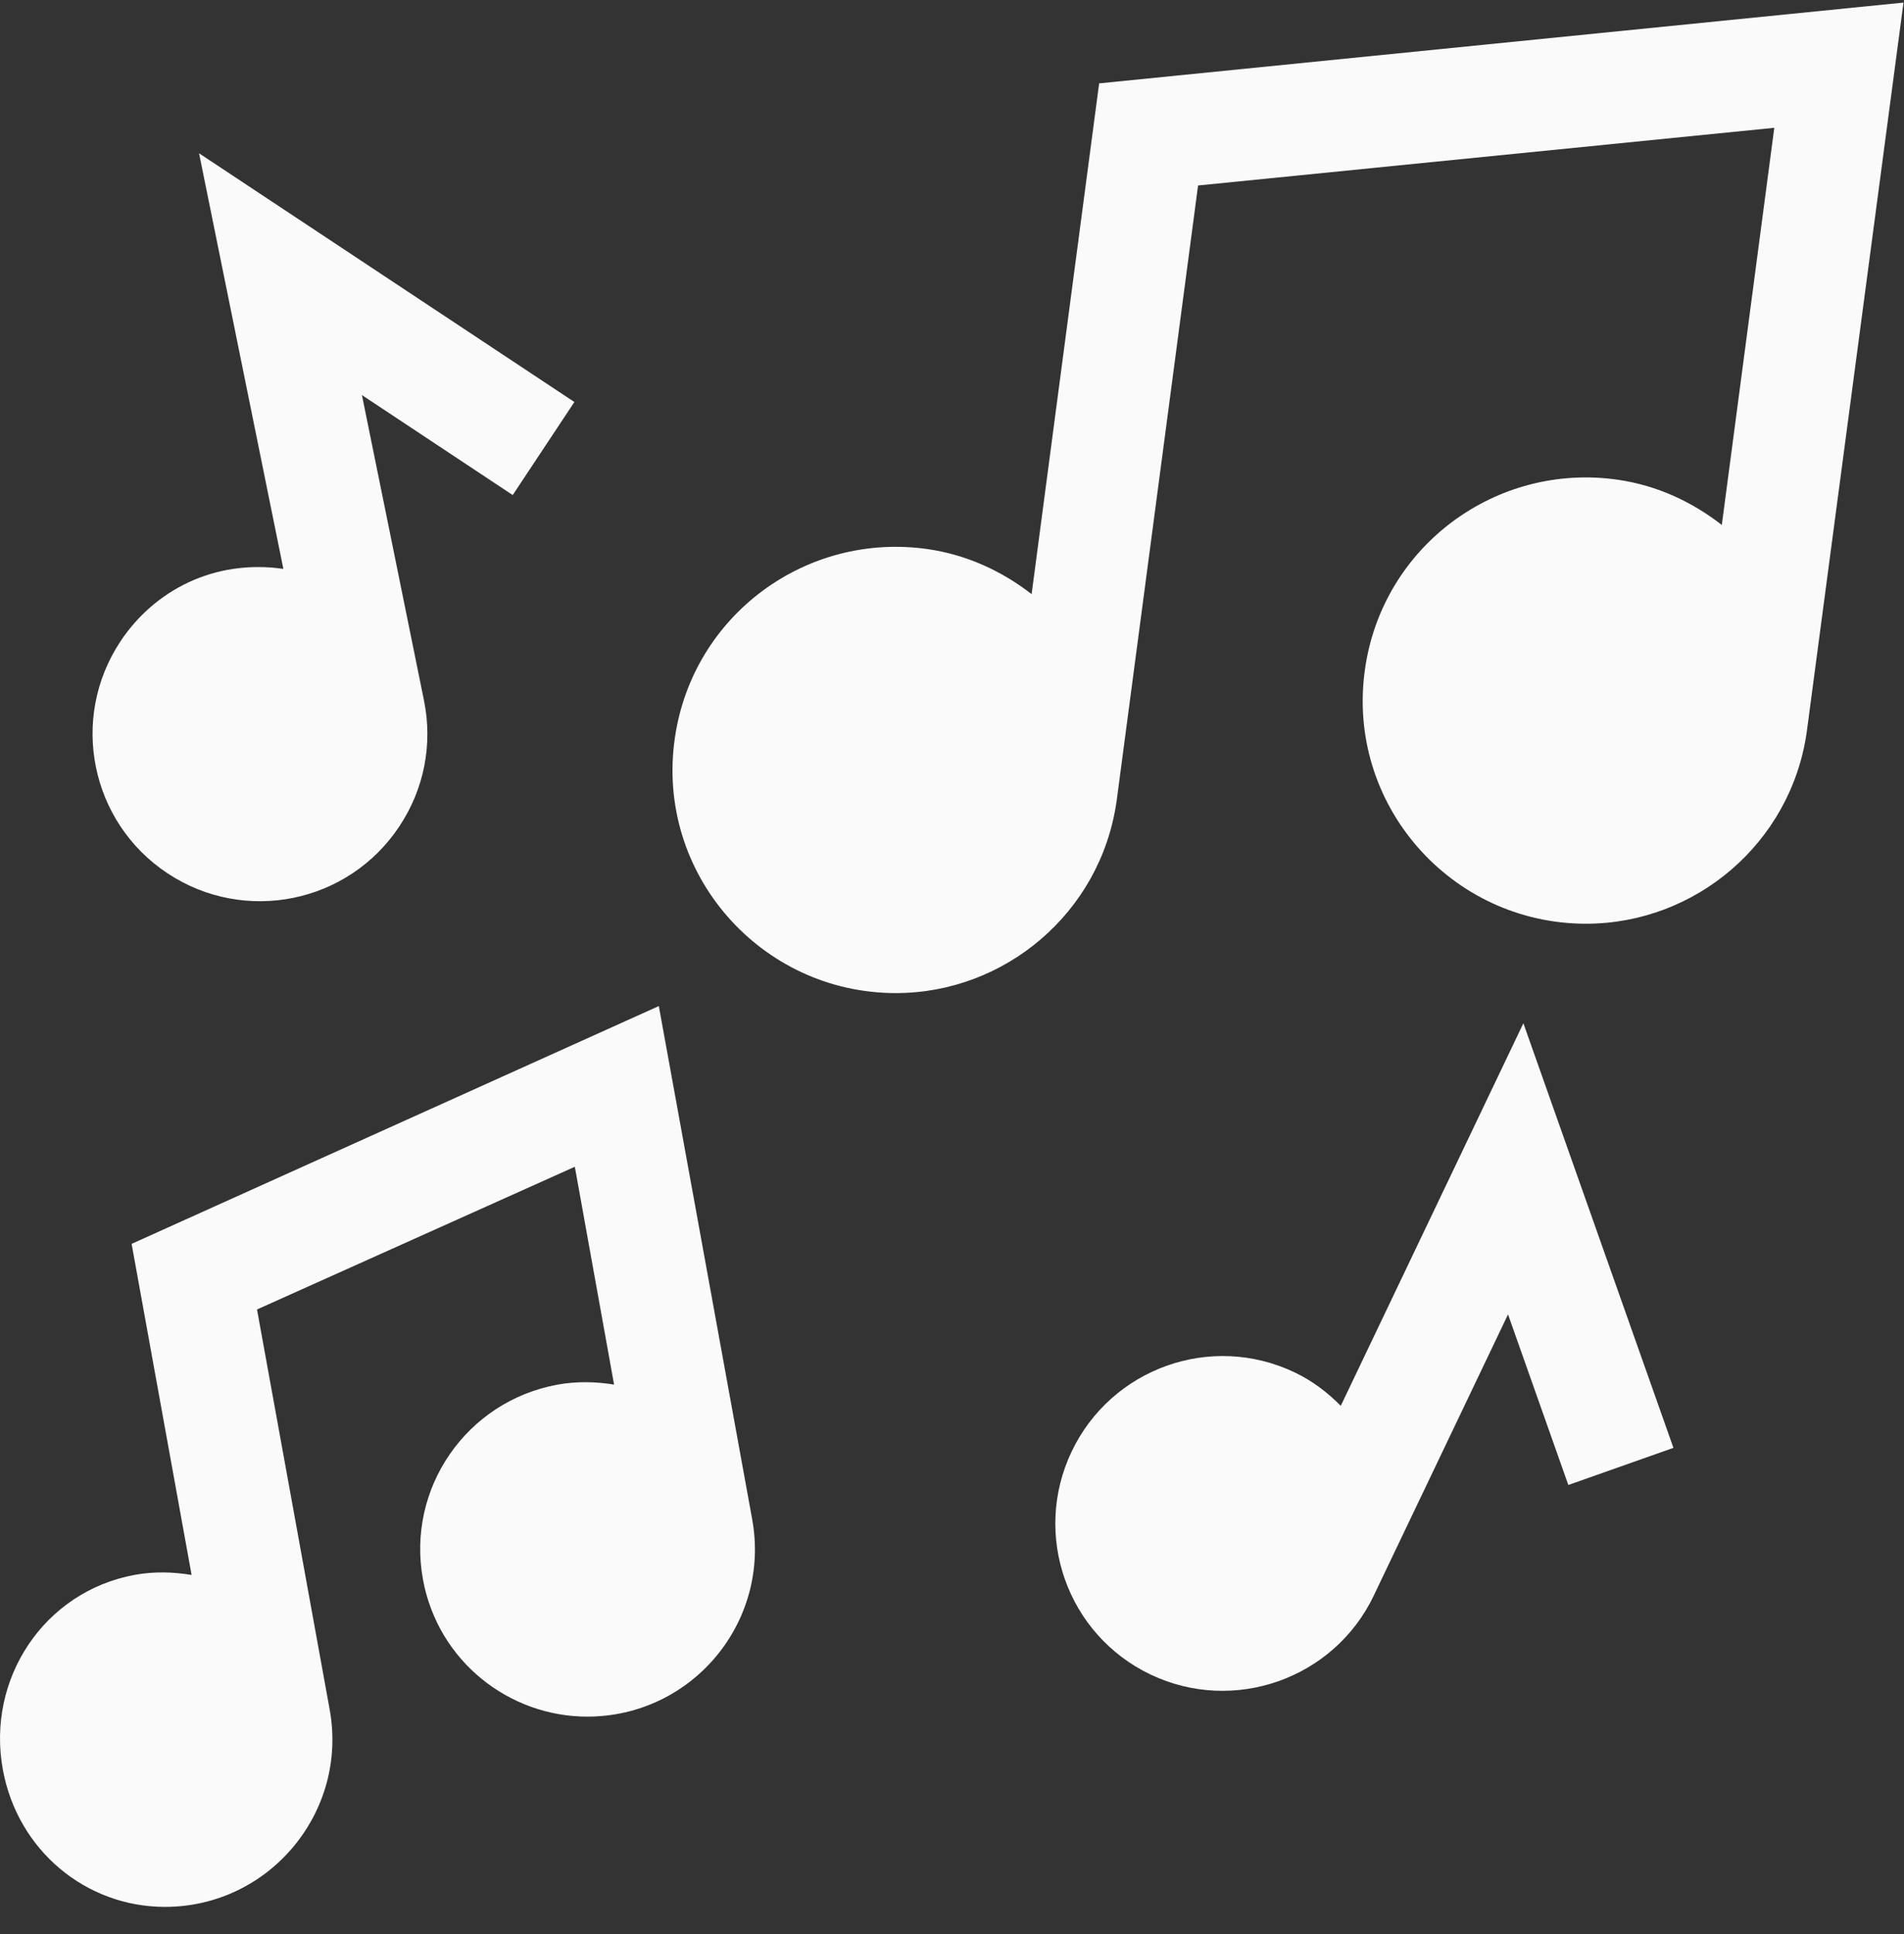
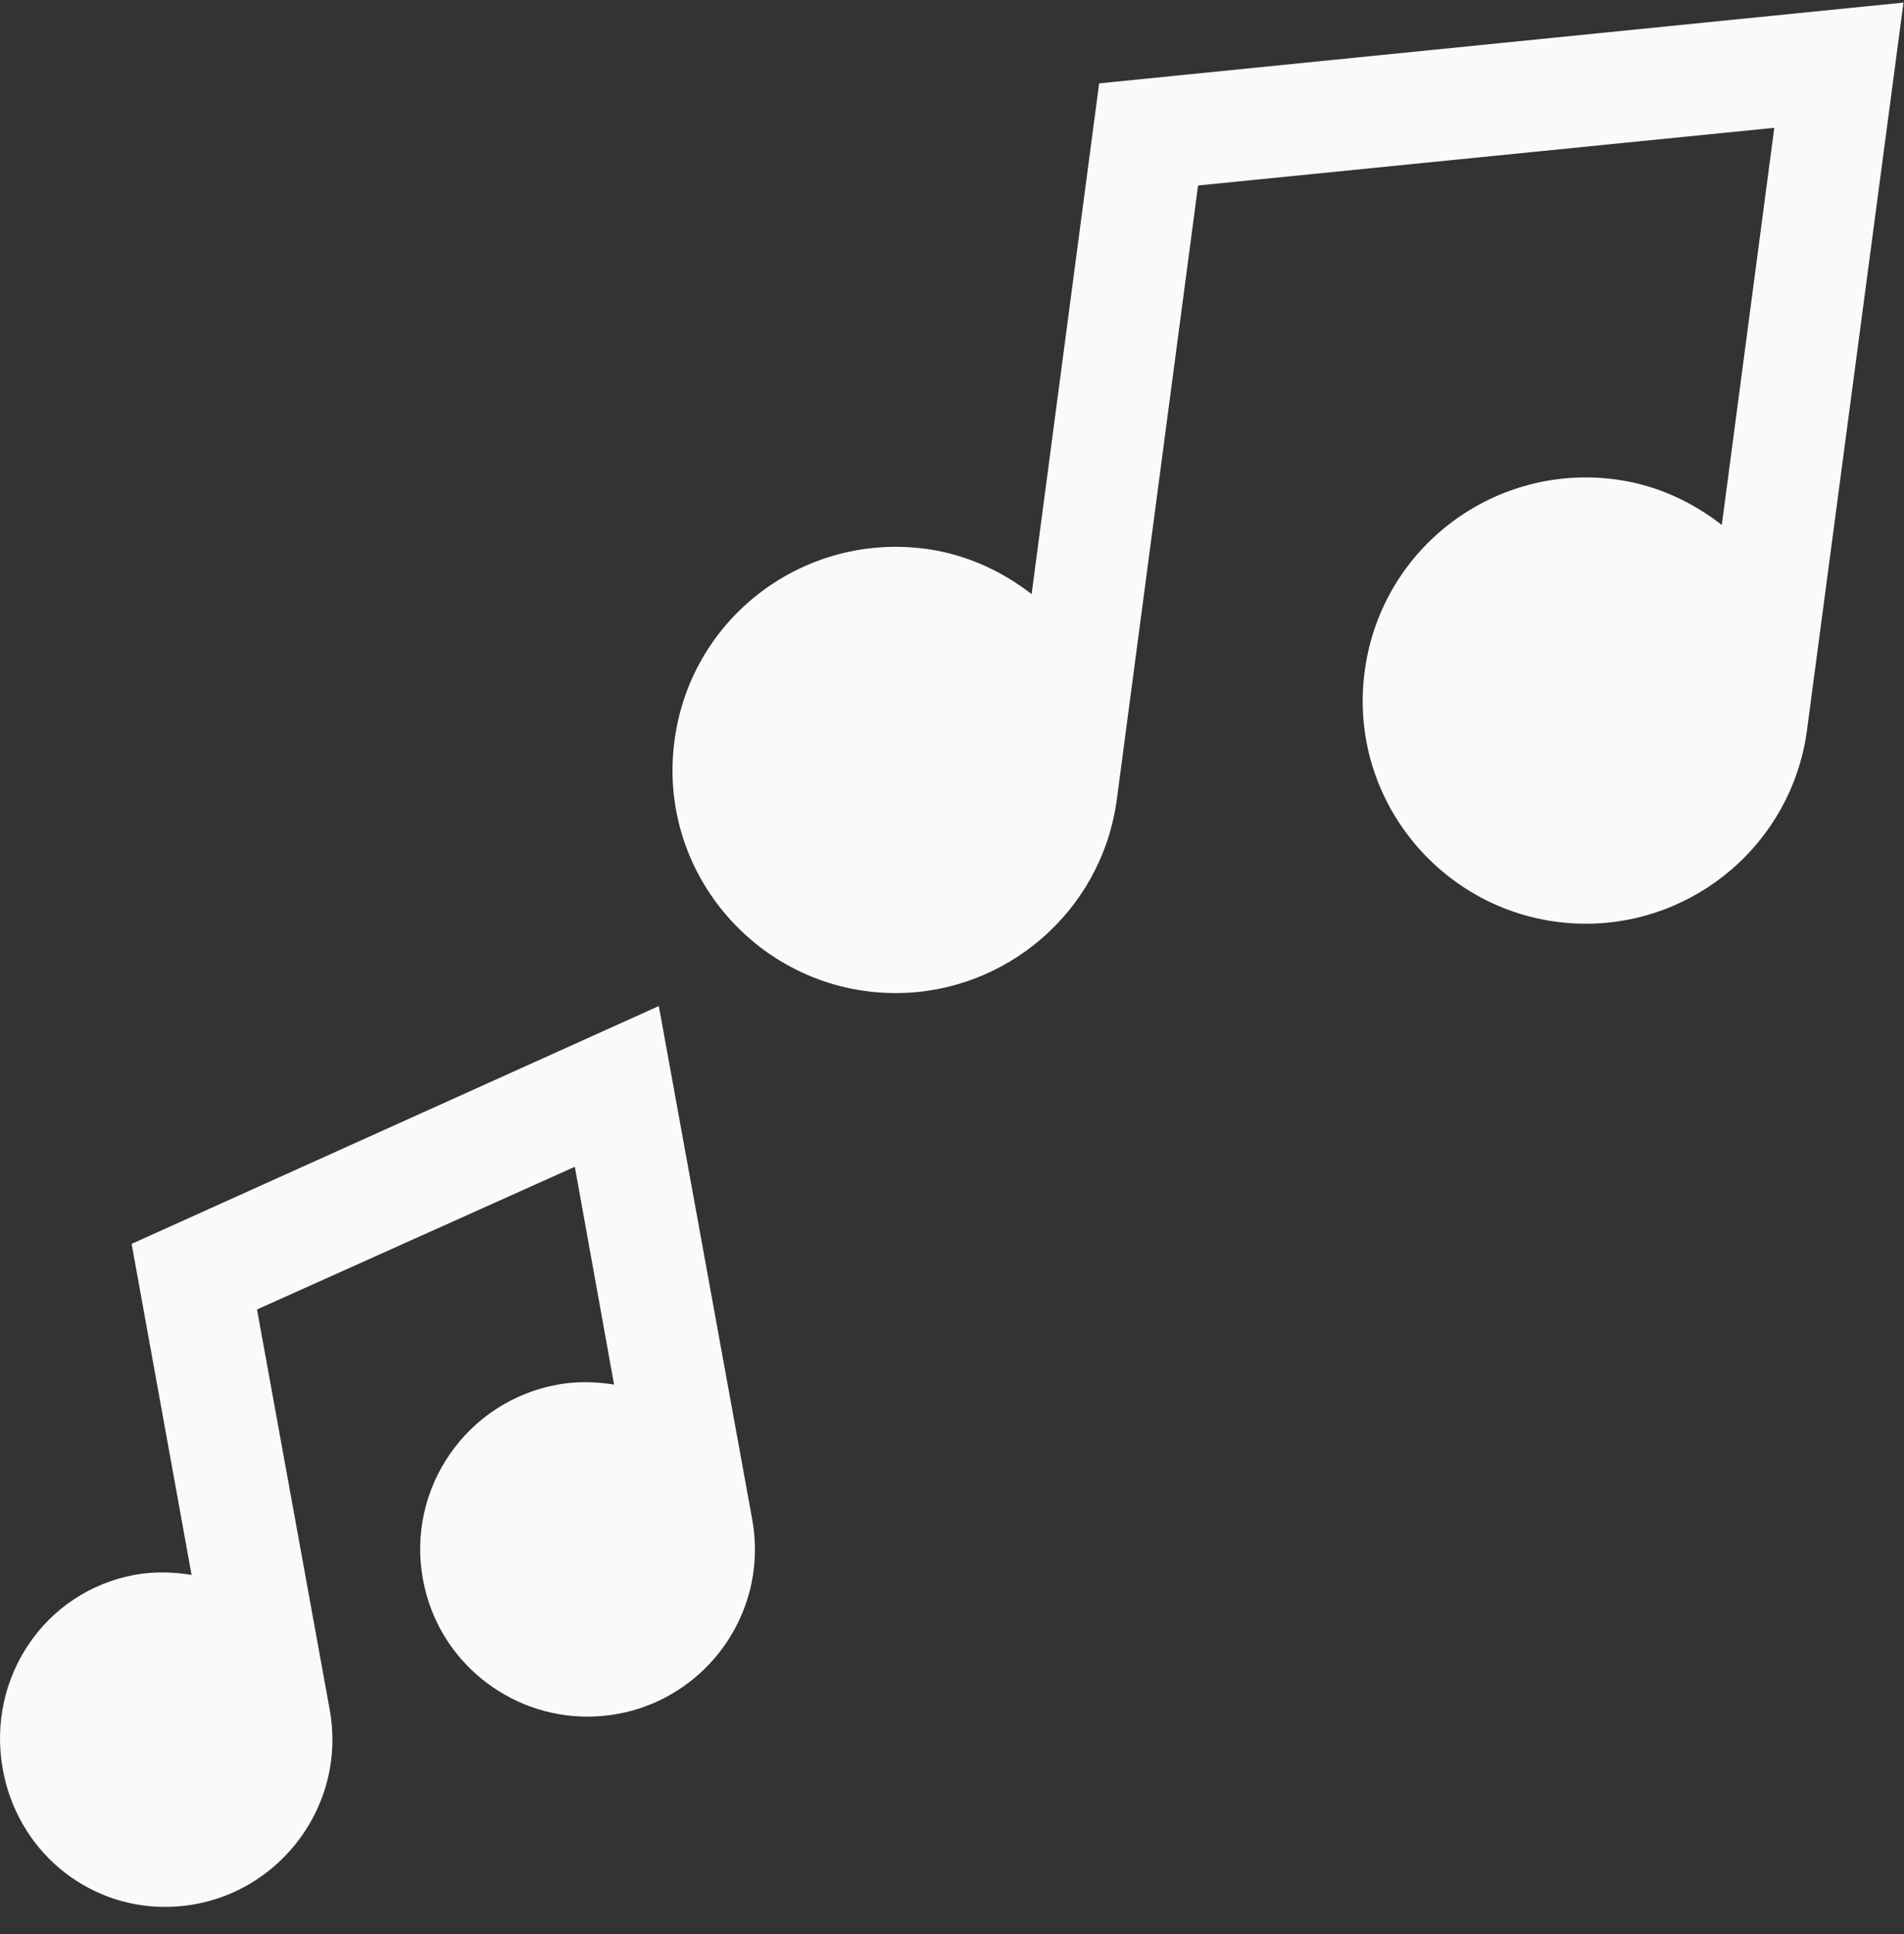
<svg xmlns="http://www.w3.org/2000/svg" width="64" height="65" viewBox="0 0 64 65" fill="none">
  <rect x="0" y="0" width="64" height="65" fill="#333333" stroke="none" />
-   <path d="M45.068 47.247C44.627 46.803 44.121 46.412 43.525 46.127C40.701 44.776 37.355 45.993 36.025 48.777C34.685 51.58 35.867 54.94 38.676 56.279C41.468 57.609 44.835 56.43 46.176 53.629V53.627L50.69 44.175L52.717 49.908L56.25 48.66L51.206 34.39L45.068 47.247Z" fill="#FAFAFA" />
  <path d="M34.676 19.968C33.666 19.184 32.485 18.643 31.185 18.455C27.087 17.869 23.281 20.686 22.685 24.797C22.021 29.346 25.566 33.376 30.112 33.376C33.774 33.376 36.986 30.683 37.528 26.954C37.529 26.947 37.528 26.94 37.529 26.932L37.532 26.933L40.271 6.234L59.64 4.295L57.876 17.643C56.886 16.873 55.712 16.316 54.385 16.124C50.312 15.533 46.484 18.338 45.885 22.467C45.221 27.016 48.766 31.045 53.312 31.045C56.974 31.045 60.186 28.352 60.728 24.622C60.729 24.614 60.727 24.607 60.729 24.599L60.731 24.6L63.983 0.087L36.946 2.802L34.676 19.968Z" fill="#FAFAFA" />
  <path d="M5.544 64.087C9.065 64.087 11.712 60.886 11.08 57.446L8.639 44.009L19.322 39.213L20.641 46.533C20.017 46.434 19.378 46.419 18.736 46.536C15.684 47.096 13.655 50.019 14.217 53.082C14.724 55.847 17.133 57.693 19.737 57.693C23.266 57.693 25.915 54.508 25.282 51.053L22.145 33.812L4.424 41.804L6.44 52.931C5.822 52.83 5.182 52.809 4.532 52.928C1.481 53.487 -0.464 56.426 0.096 59.476C0.592 62.184 2.884 64.087 5.544 64.087Z" fill="#FAFAFA" />
-   <path d="M5.631 29.351C8.218 31.064 11.706 30.366 13.426 27.769C14.257 26.517 14.55 25.015 14.252 23.543L12.166 13.278L17.234 16.638L19.307 13.511L6.691 5.152L9.525 19.119C7.187 18.784 5.176 19.854 4.049 21.555C2.325 24.157 3.05 27.642 5.631 29.351Z" fill="#FAFAFA" />
</svg>